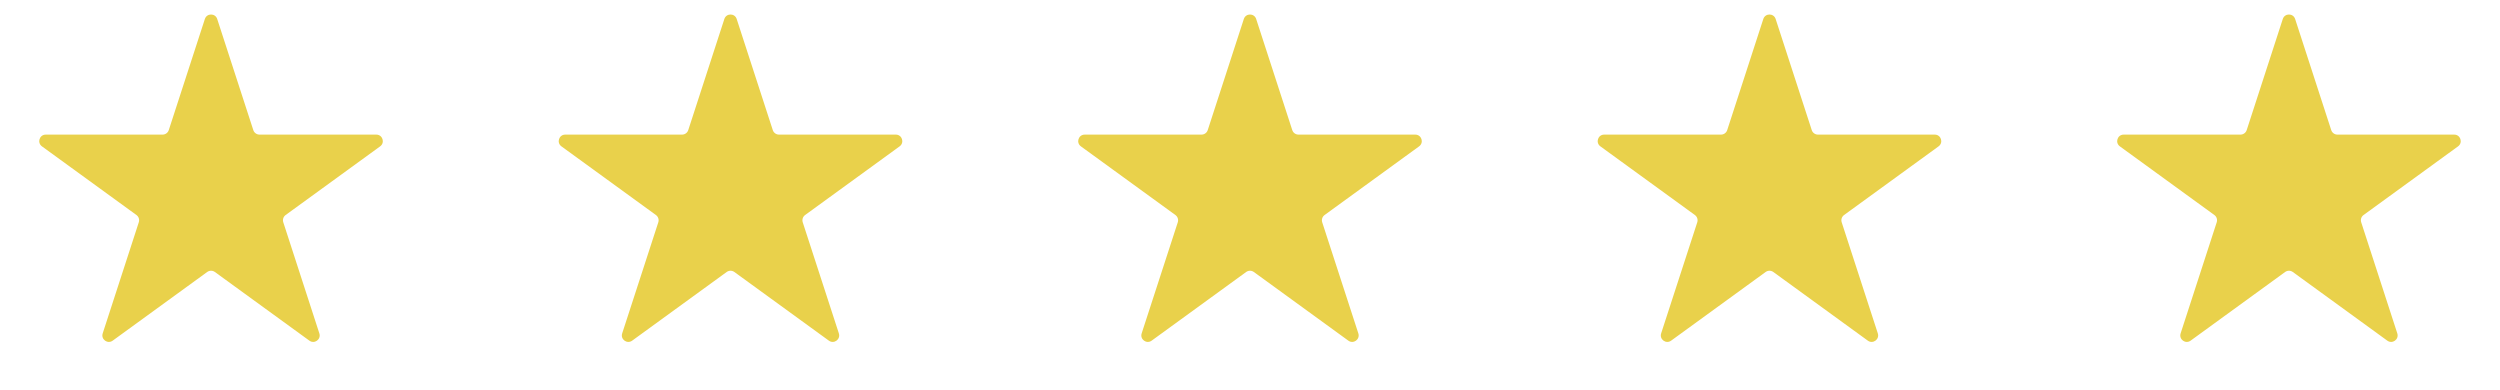
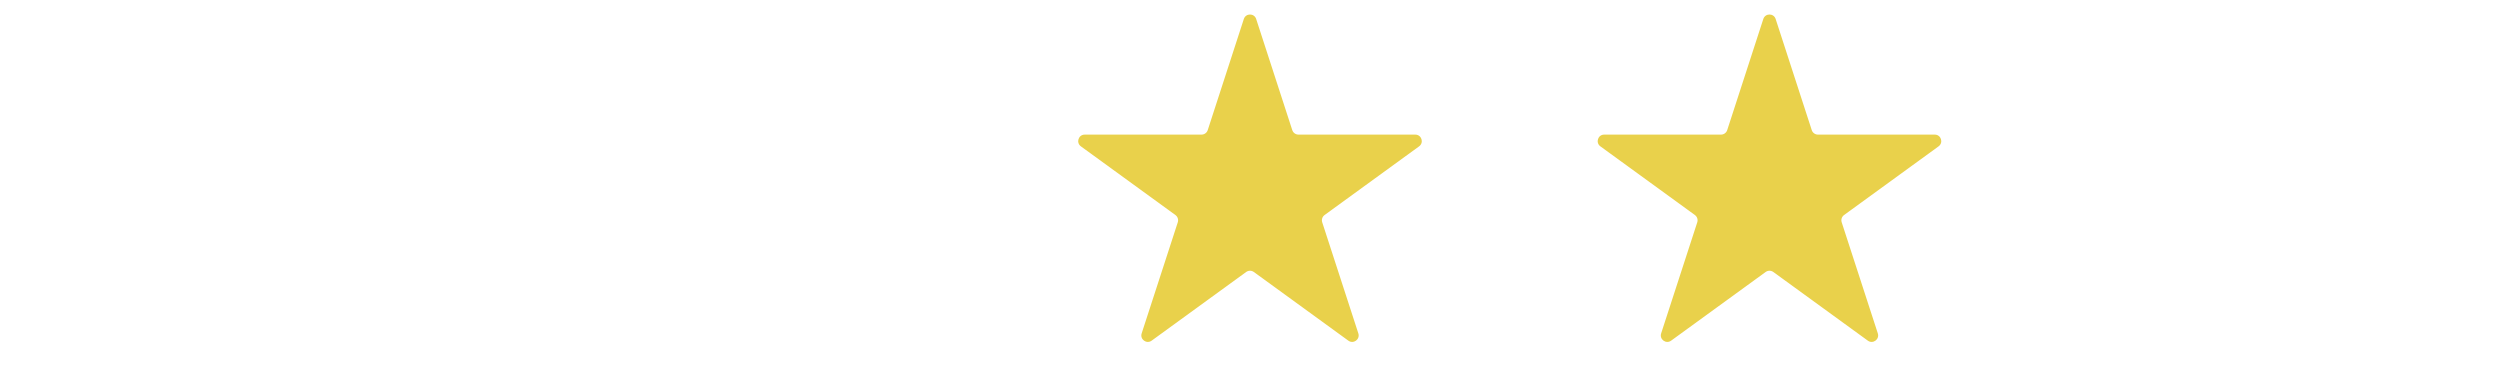
<svg xmlns="http://www.w3.org/2000/svg" width="77" height="12" viewBox="0 0 77 12" fill="none">
-   <path d="M6.31 0.585C6.37 0.401 6.63 0.401 6.69 0.585L7.802 4.008C7.829 4.09 7.906 4.146 7.992 4.146H11.591C11.784 4.146 11.865 4.394 11.708 4.508L8.797 6.623C8.727 6.674 8.698 6.764 8.725 6.846L9.836 10.269C9.896 10.453 9.685 10.606 9.529 10.492L6.618 8.377C6.547 8.326 6.453 8.326 6.382 8.377L3.471 10.492C3.315 10.606 3.104 10.453 3.163 10.269L4.275 6.846C4.302 6.764 4.273 6.674 4.203 6.623L1.292 4.508C1.135 4.394 1.215 4.146 1.409 4.146H5.008C5.094 4.146 5.171 4.09 5.198 4.008L6.31 0.585Z" fill="#E9D14B" />
-   <path d="M22.31 0.585C22.37 0.401 22.63 0.401 22.69 0.585L23.802 4.008C23.829 4.09 23.906 4.146 23.992 4.146H27.591C27.785 4.146 27.865 4.394 27.708 4.508L24.797 6.623C24.727 6.674 24.698 6.764 24.724 6.846L25.837 10.269C25.896 10.453 25.686 10.606 25.529 10.492L22.618 8.377C22.547 8.326 22.453 8.326 22.382 8.377L19.471 10.492C19.314 10.606 19.104 10.453 19.163 10.269L20.276 6.846C20.302 6.764 20.273 6.674 20.203 6.623L17.292 4.508C17.135 4.394 17.215 4.146 17.409 4.146H21.008C21.094 4.146 21.171 4.09 21.198 4.008L22.31 0.585Z" fill="#E9D14B" />
  <path d="M38.31 0.585C38.37 0.401 38.63 0.401 38.69 0.585L39.802 4.008C39.829 4.09 39.906 4.146 39.992 4.146H43.591C43.785 4.146 43.865 4.394 43.708 4.508L40.797 6.623C40.727 6.674 40.698 6.764 40.724 6.846L41.837 10.269C41.896 10.453 41.685 10.606 41.529 10.492L38.618 8.377C38.547 8.326 38.453 8.326 38.382 8.377L35.471 10.492C35.315 10.606 35.104 10.453 35.163 10.269L36.276 6.846C36.302 6.764 36.273 6.674 36.203 6.623L33.292 4.508C33.135 4.394 33.215 4.146 33.409 4.146H37.008C37.094 4.146 37.171 4.09 37.198 4.008L38.31 0.585Z" fill="#E9D14B" />
  <path d="M54.31 0.585C54.37 0.401 54.63 0.401 54.69 0.585L55.802 4.008C55.829 4.09 55.906 4.146 55.992 4.146H59.591C59.785 4.146 59.865 4.394 59.708 4.508L56.797 6.623C56.727 6.674 56.698 6.764 56.724 6.846L57.837 10.269C57.896 10.453 57.685 10.606 57.529 10.492L54.618 8.377C54.547 8.326 54.453 8.326 54.382 8.377L51.471 10.492C51.315 10.606 51.104 10.453 51.163 10.269L52.276 6.846C52.302 6.764 52.273 6.674 52.203 6.623L49.292 4.508C49.135 4.394 49.215 4.146 49.409 4.146H53.008C53.094 4.146 53.171 4.09 53.198 4.008L54.31 0.585Z" fill="#E9D14B" />
-   <path d="M70.31 0.585C70.37 0.401 70.63 0.401 70.69 0.585L71.802 4.008C71.829 4.09 71.906 4.146 71.992 4.146H75.591C75.784 4.146 75.865 4.394 75.708 4.508L72.797 6.623C72.727 6.674 72.698 6.764 72.725 6.846L73.837 10.269C73.896 10.453 73.686 10.606 73.529 10.492L70.618 8.377C70.547 8.326 70.453 8.326 70.382 8.377L67.471 10.492C67.314 10.606 67.104 10.453 67.163 10.269L68.275 6.846C68.302 6.764 68.273 6.674 68.203 6.623L65.292 4.508C65.135 4.394 65.216 4.146 65.409 4.146H69.008C69.094 4.146 69.171 4.09 69.198 4.008L70.31 0.585Z" fill="#E9D14B" />
</svg>